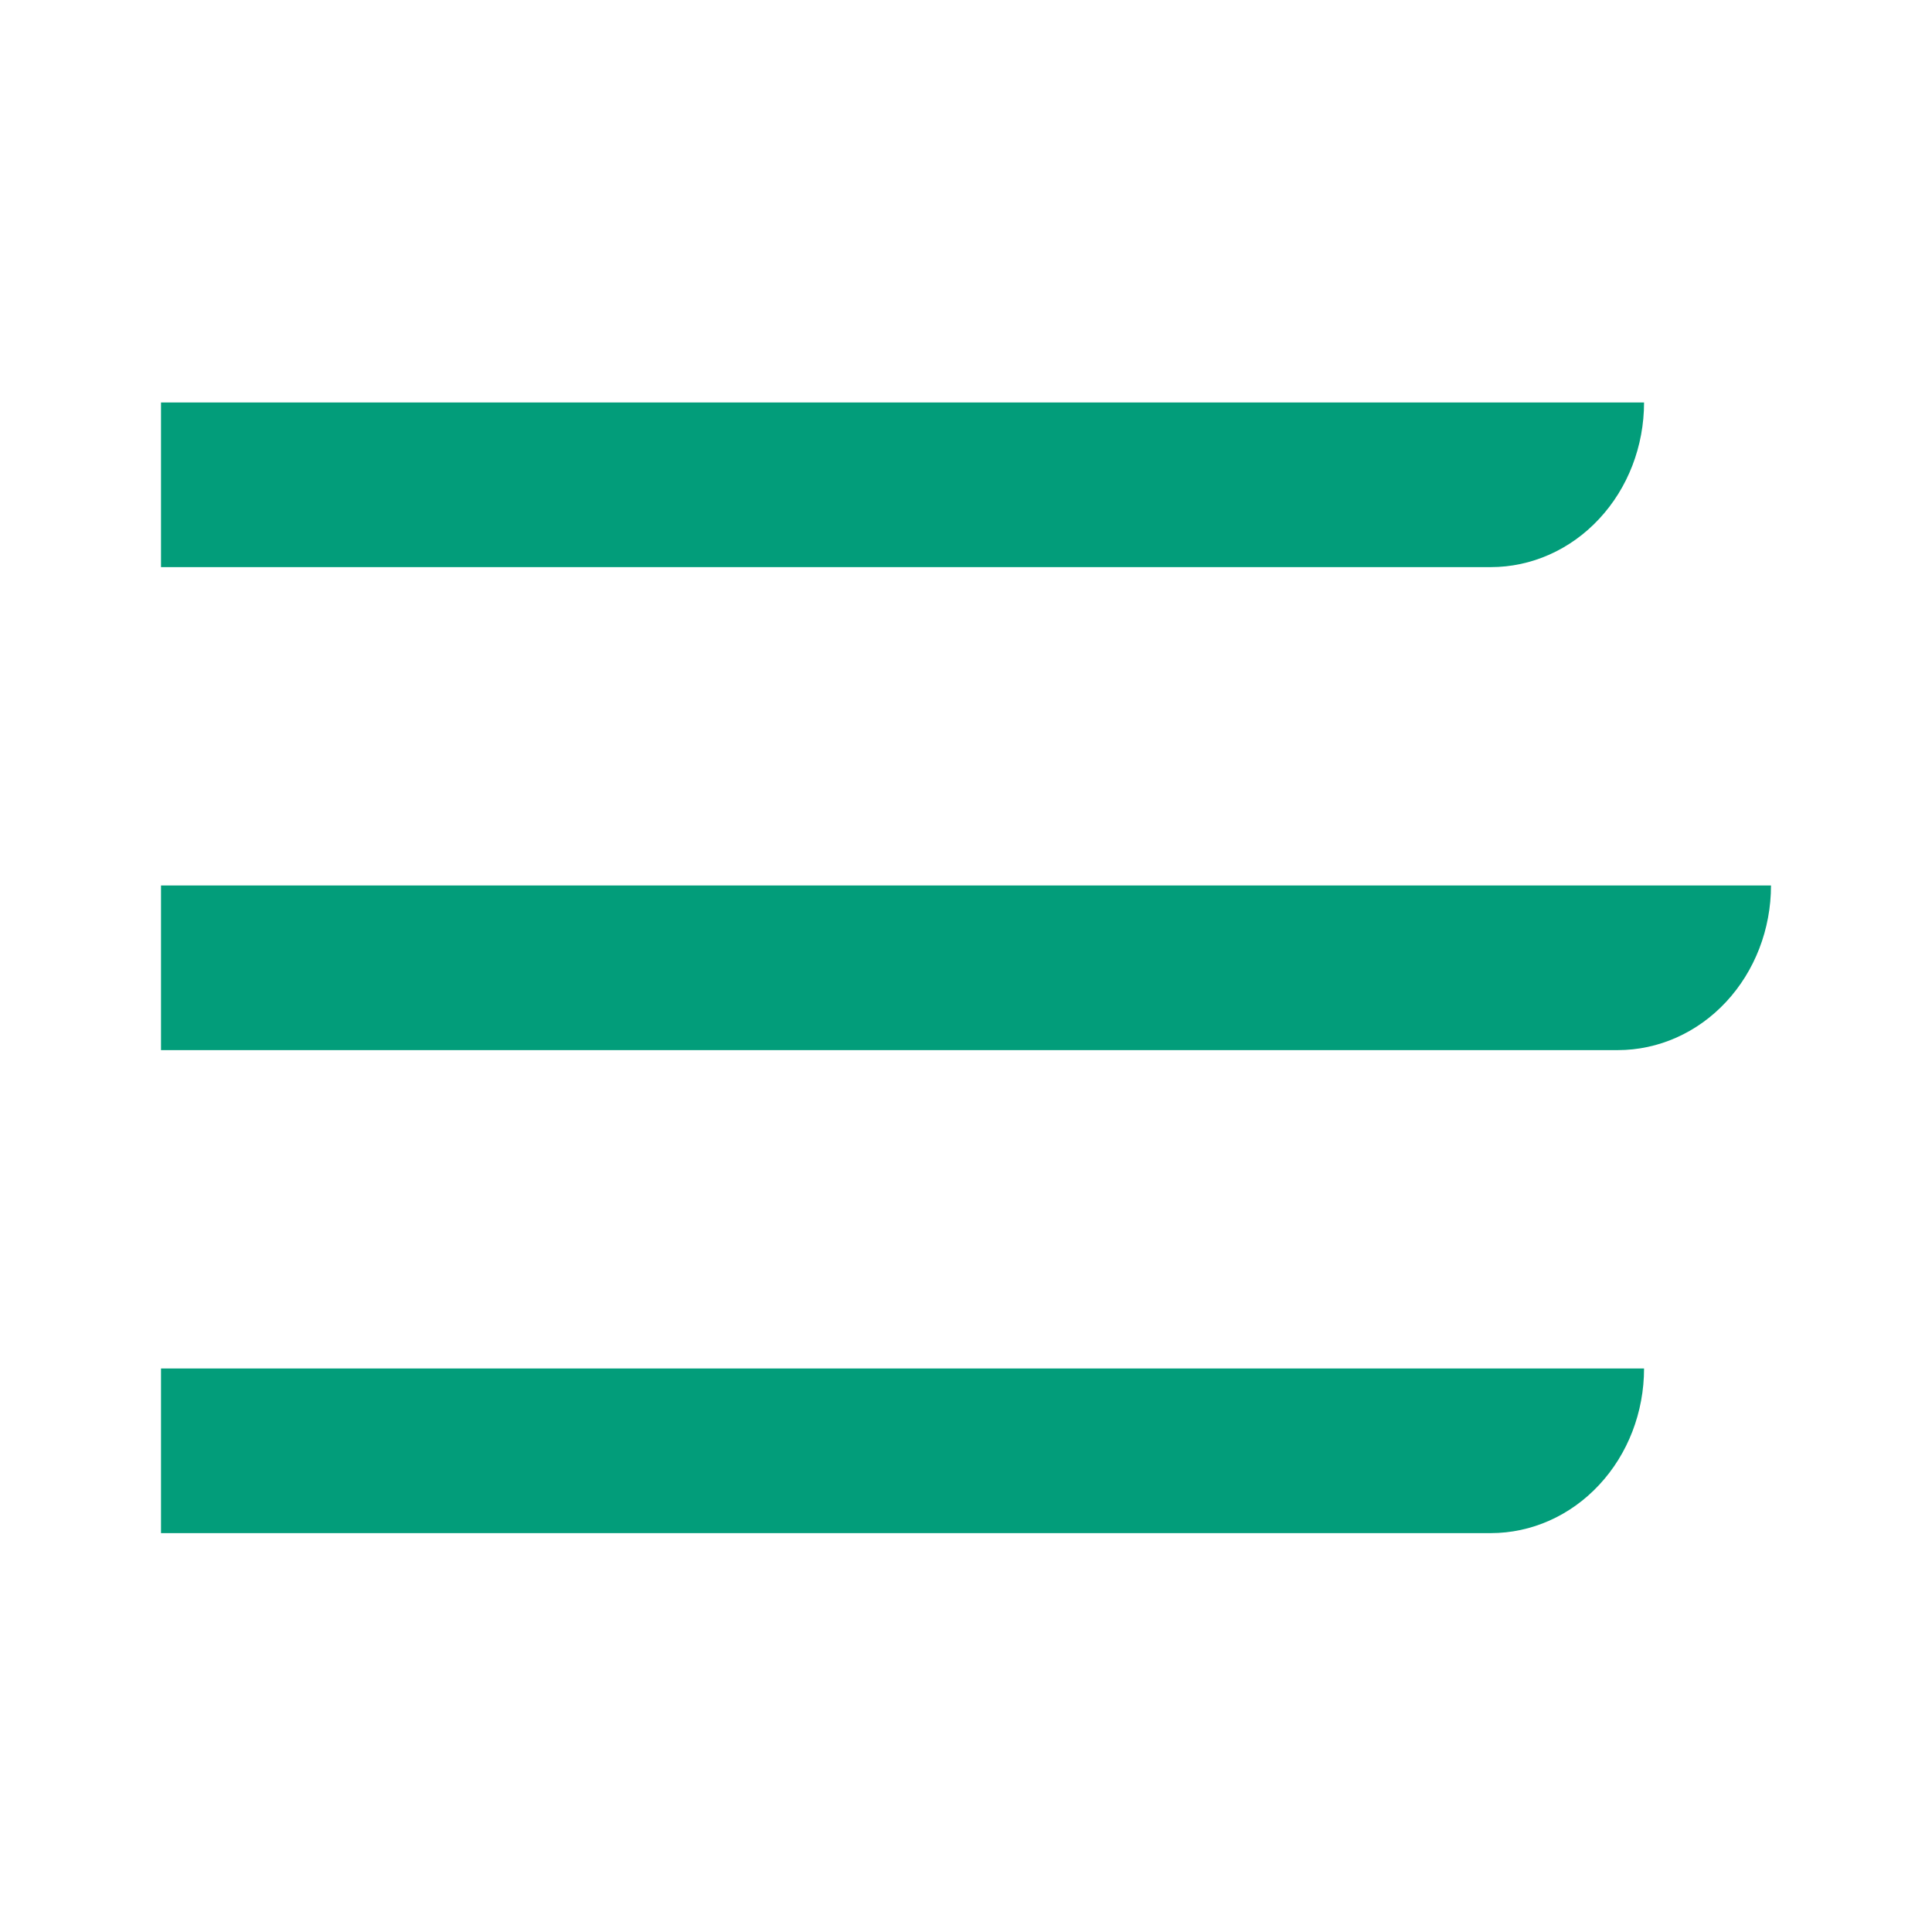
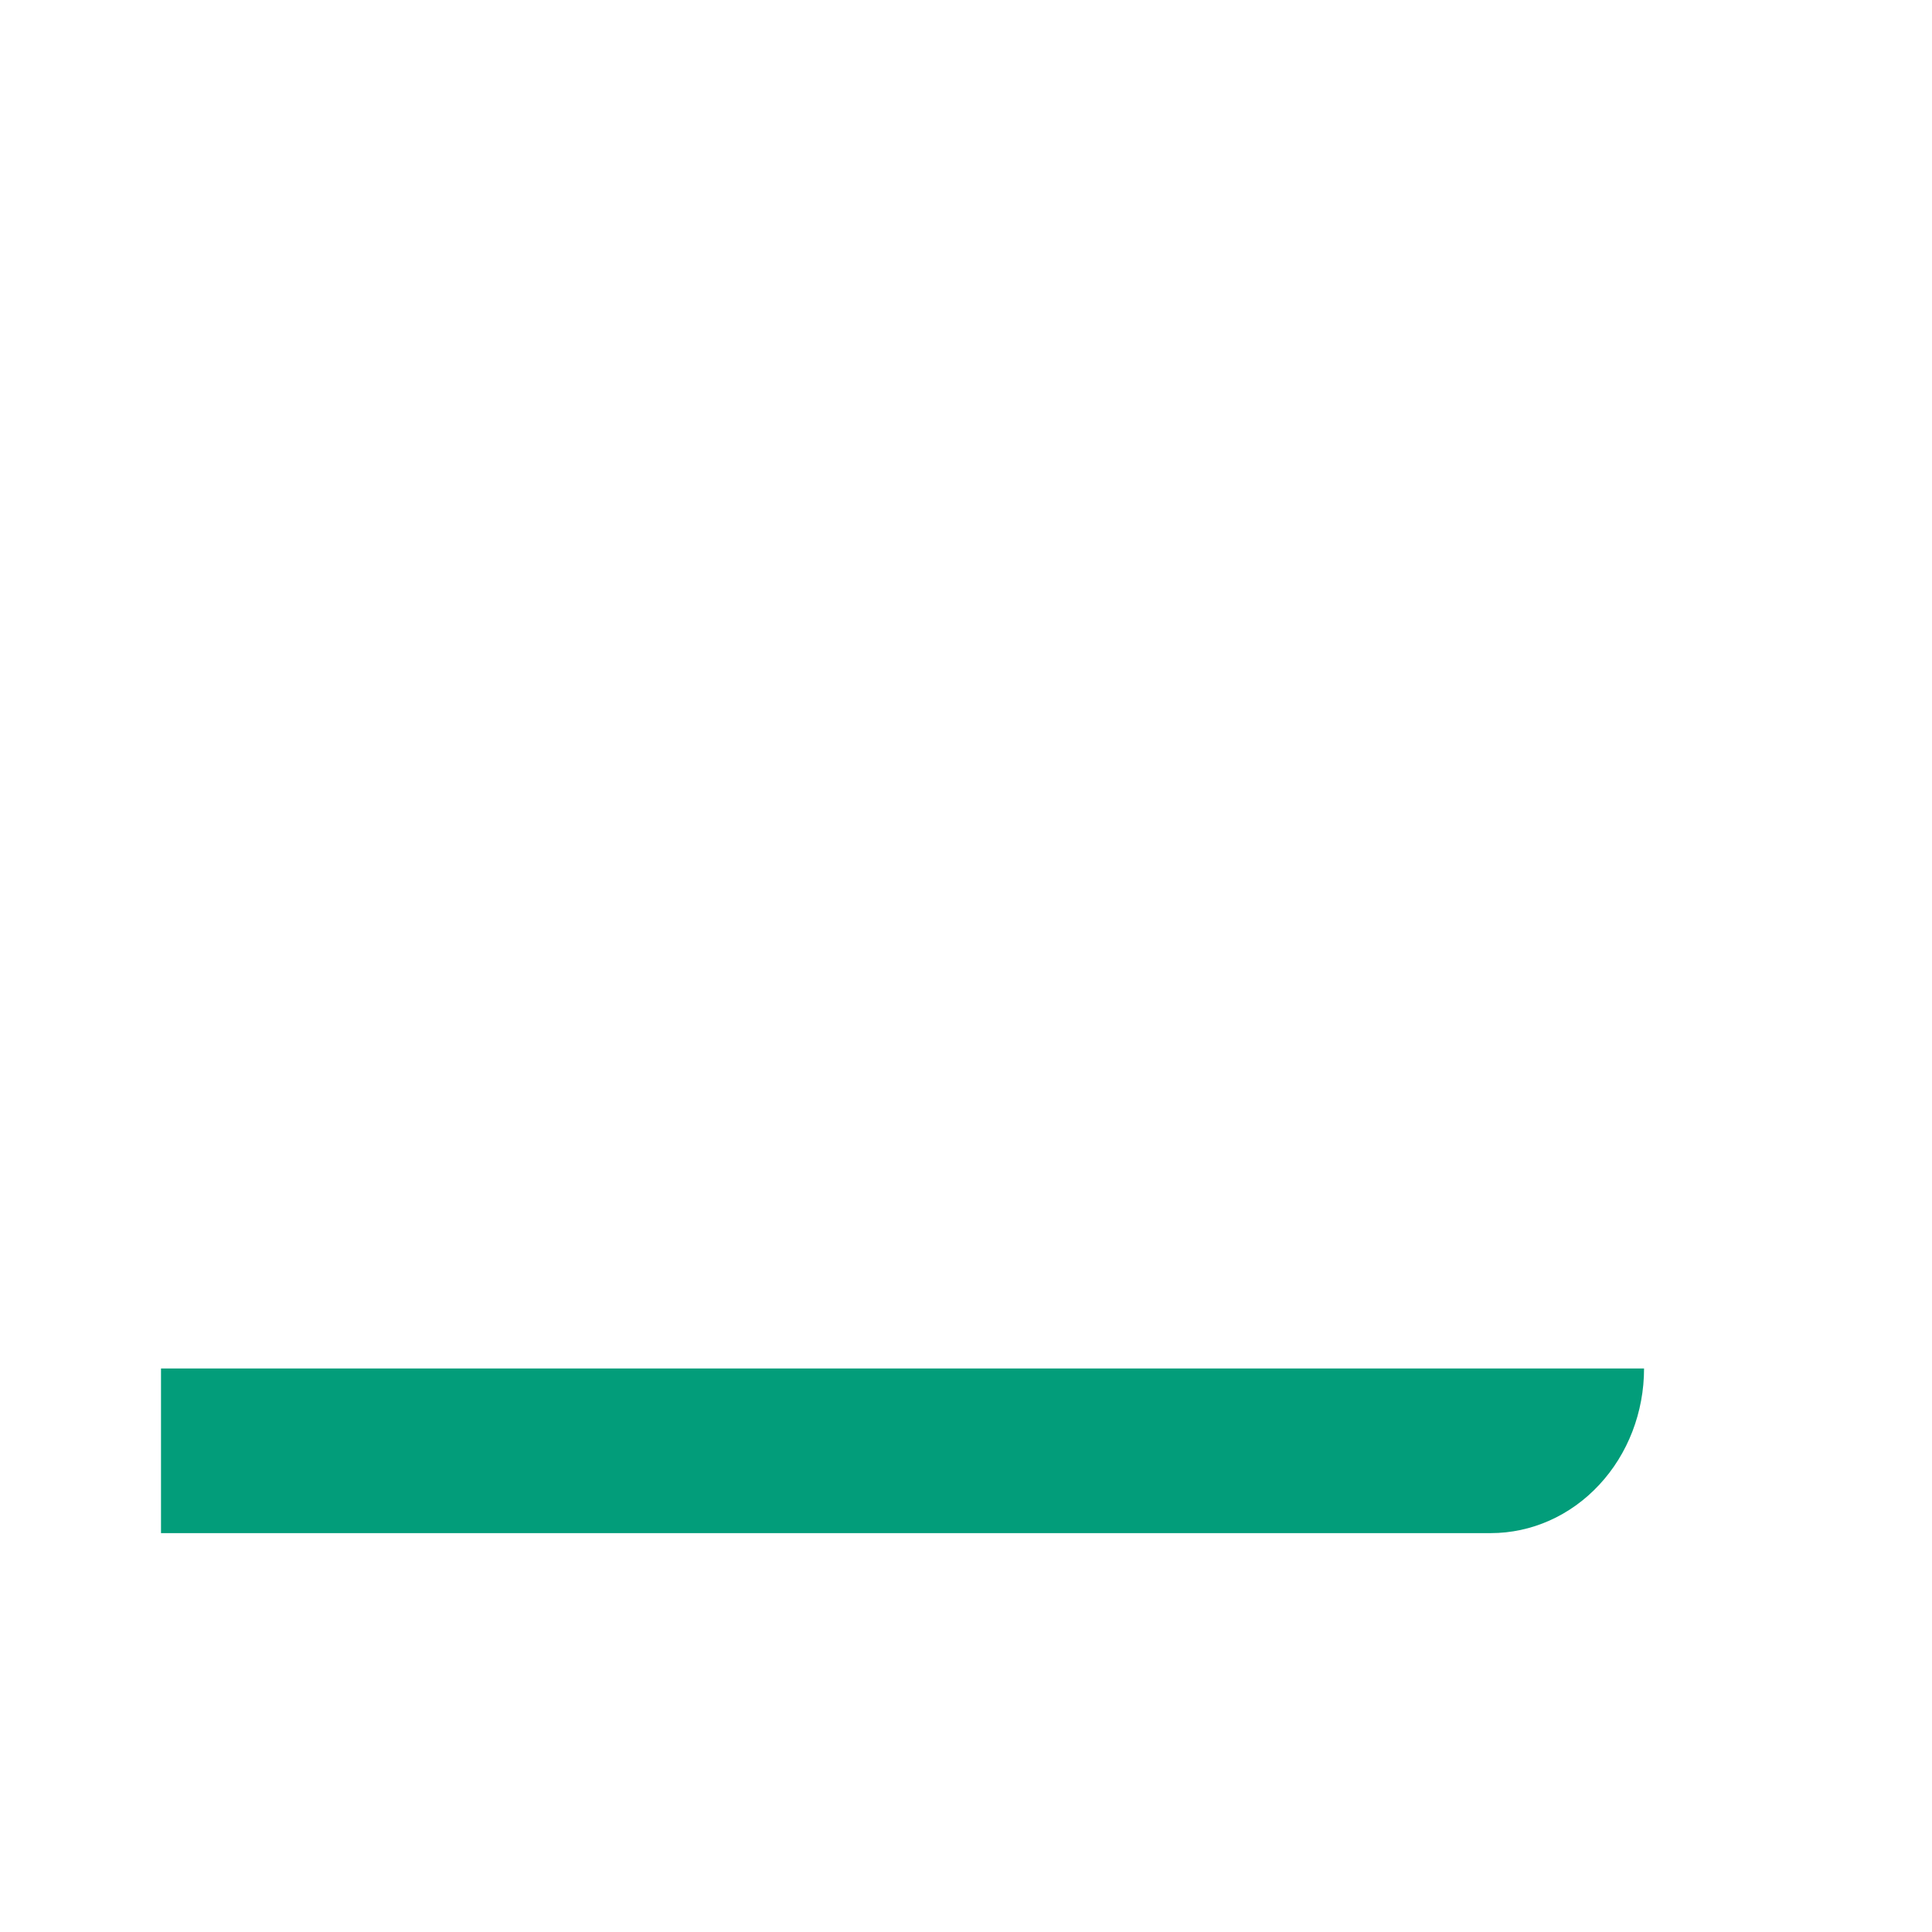
<svg xmlns="http://www.w3.org/2000/svg" width="24" height="24" viewBox="0 0 24 24" fill="none">
-   <path d="M20.423 5H2V7.045H18.518C19.024 7.045 19.508 6.83 19.865 6.446C20.223 6.063 20.423 5.542 20.423 5Z" fill="#029D7A" />
-   <path d="M22 11H2V13.045L20.095 13.045C20.601 13.045 21.085 12.83 21.442 12.446C21.799 12.063 22 11.542 22 11Z" fill="#029D7A" />
  <path d="M20.423 17H2V19.045H18.518C19.024 19.045 19.508 18.83 19.865 18.446C20.223 18.063 20.423 17.542 20.423 17Z" fill="#029D7A" />
</svg>